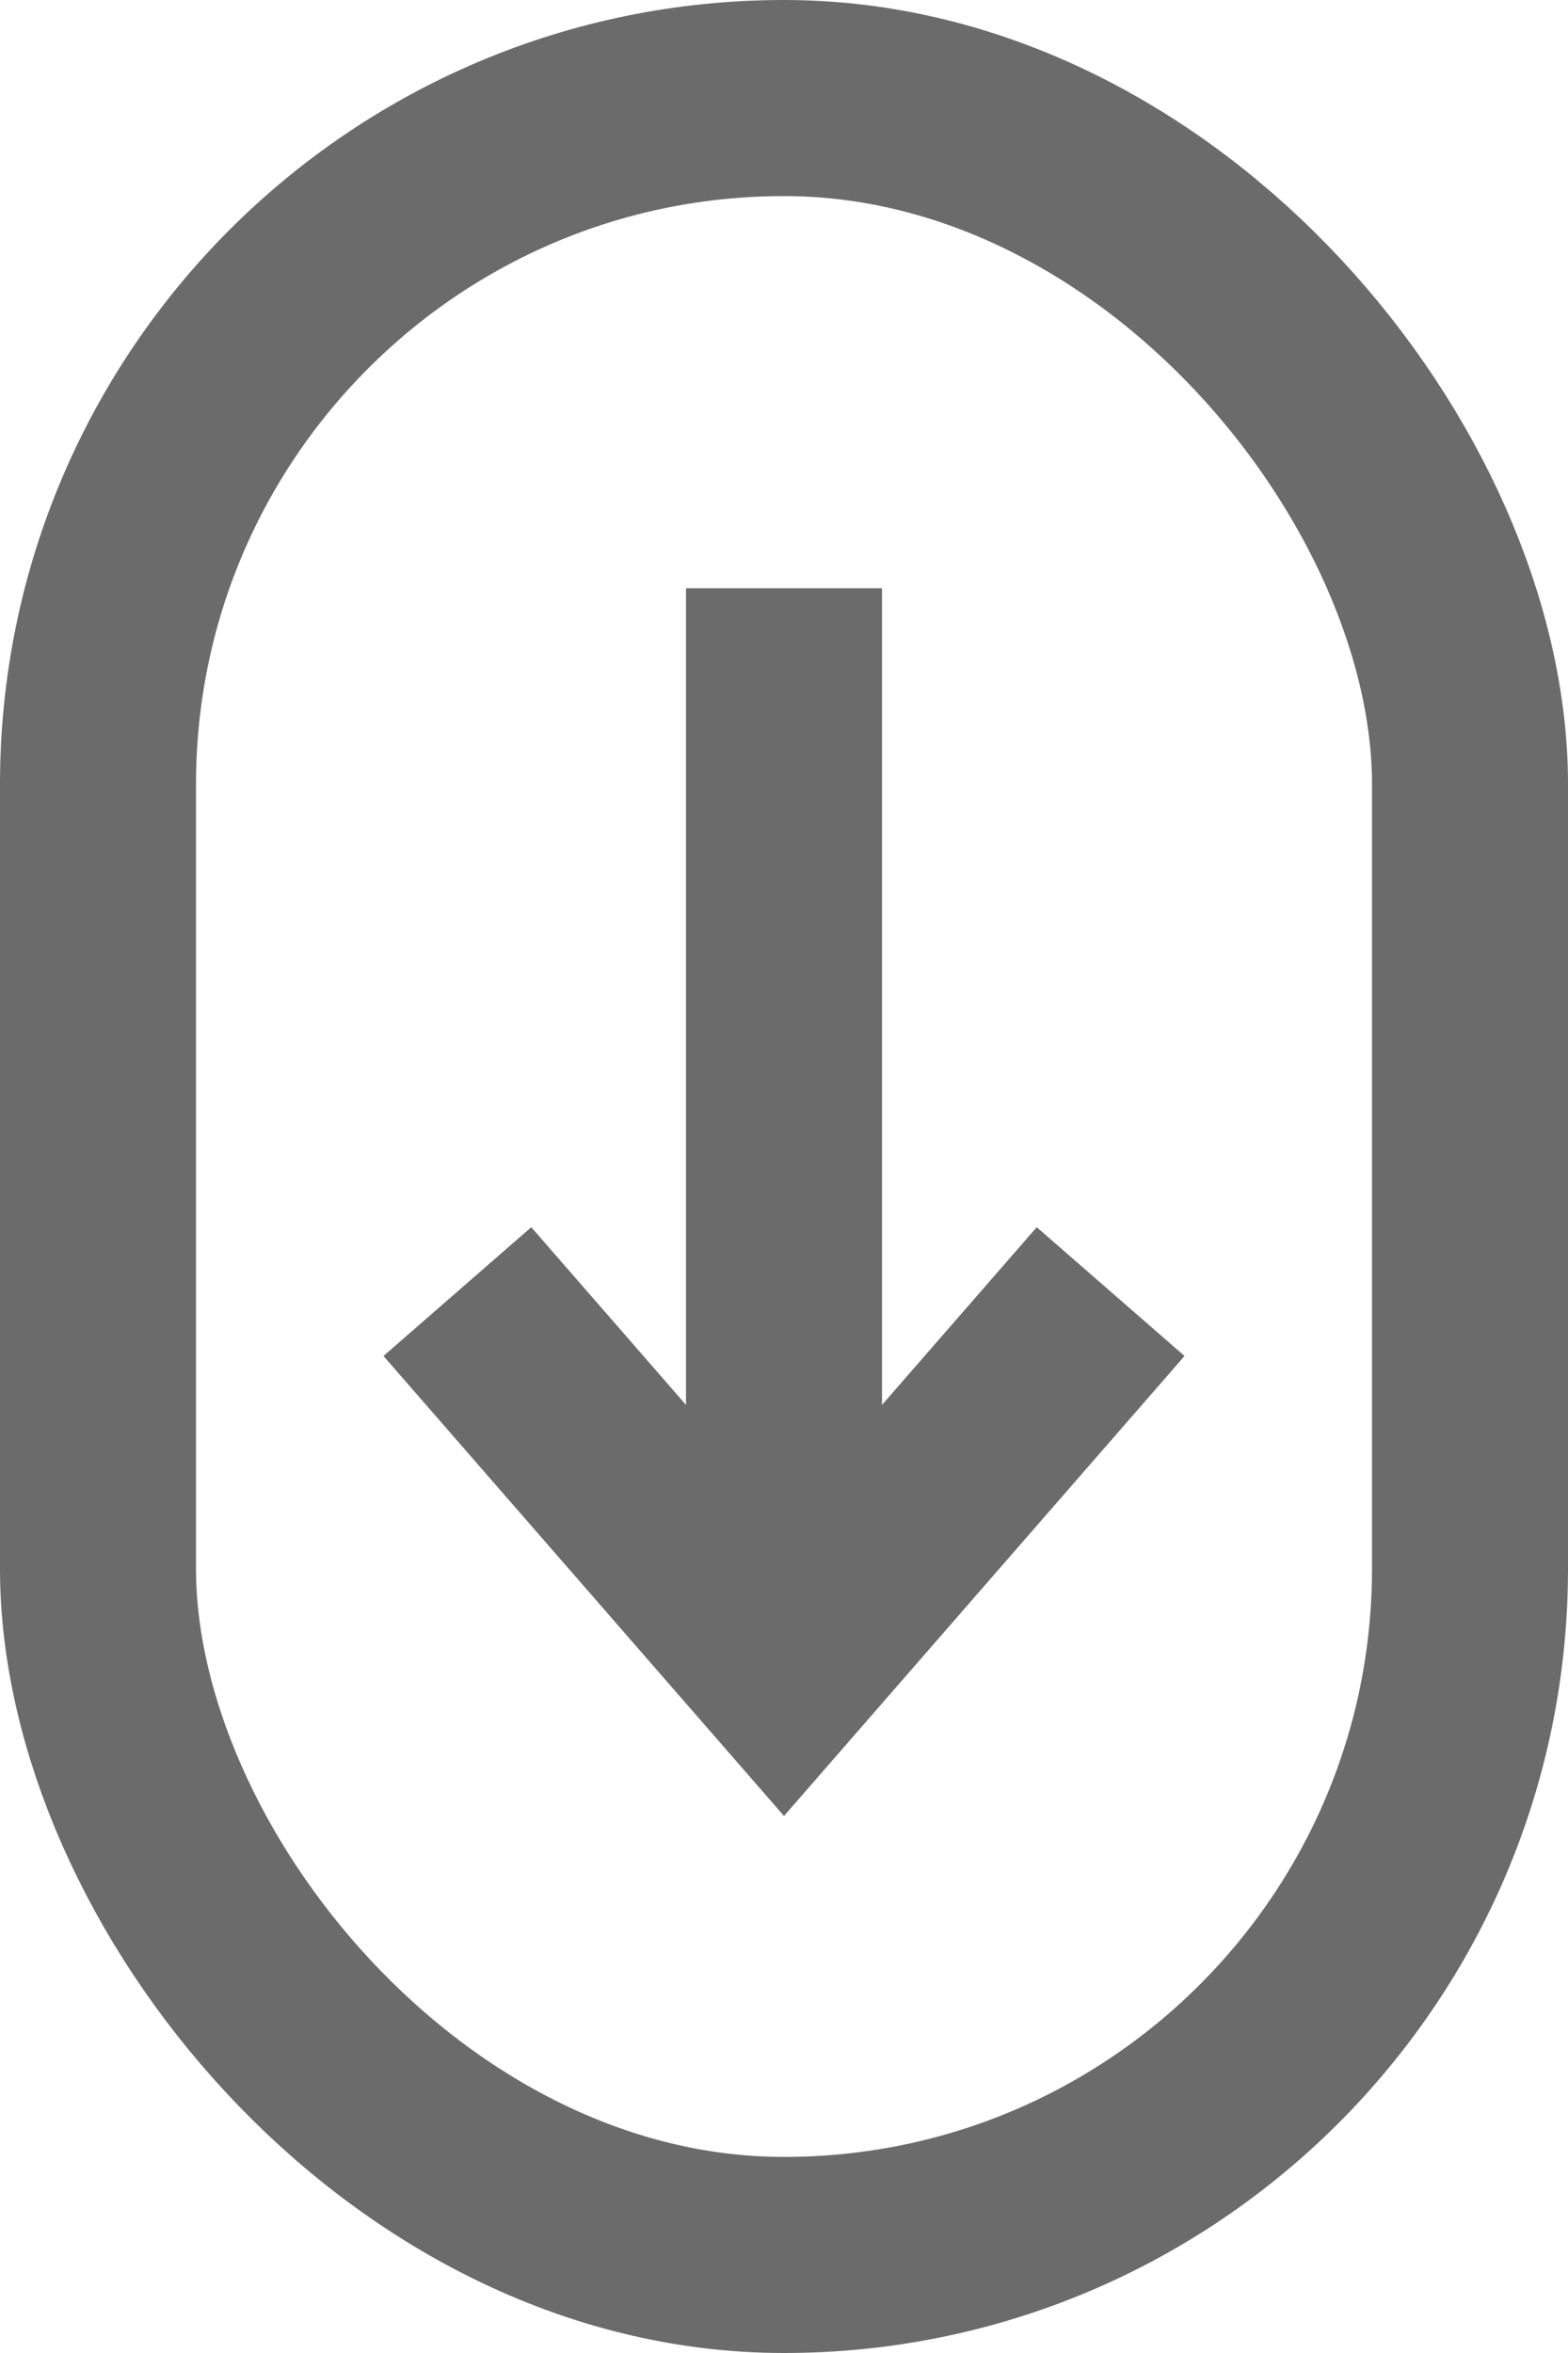
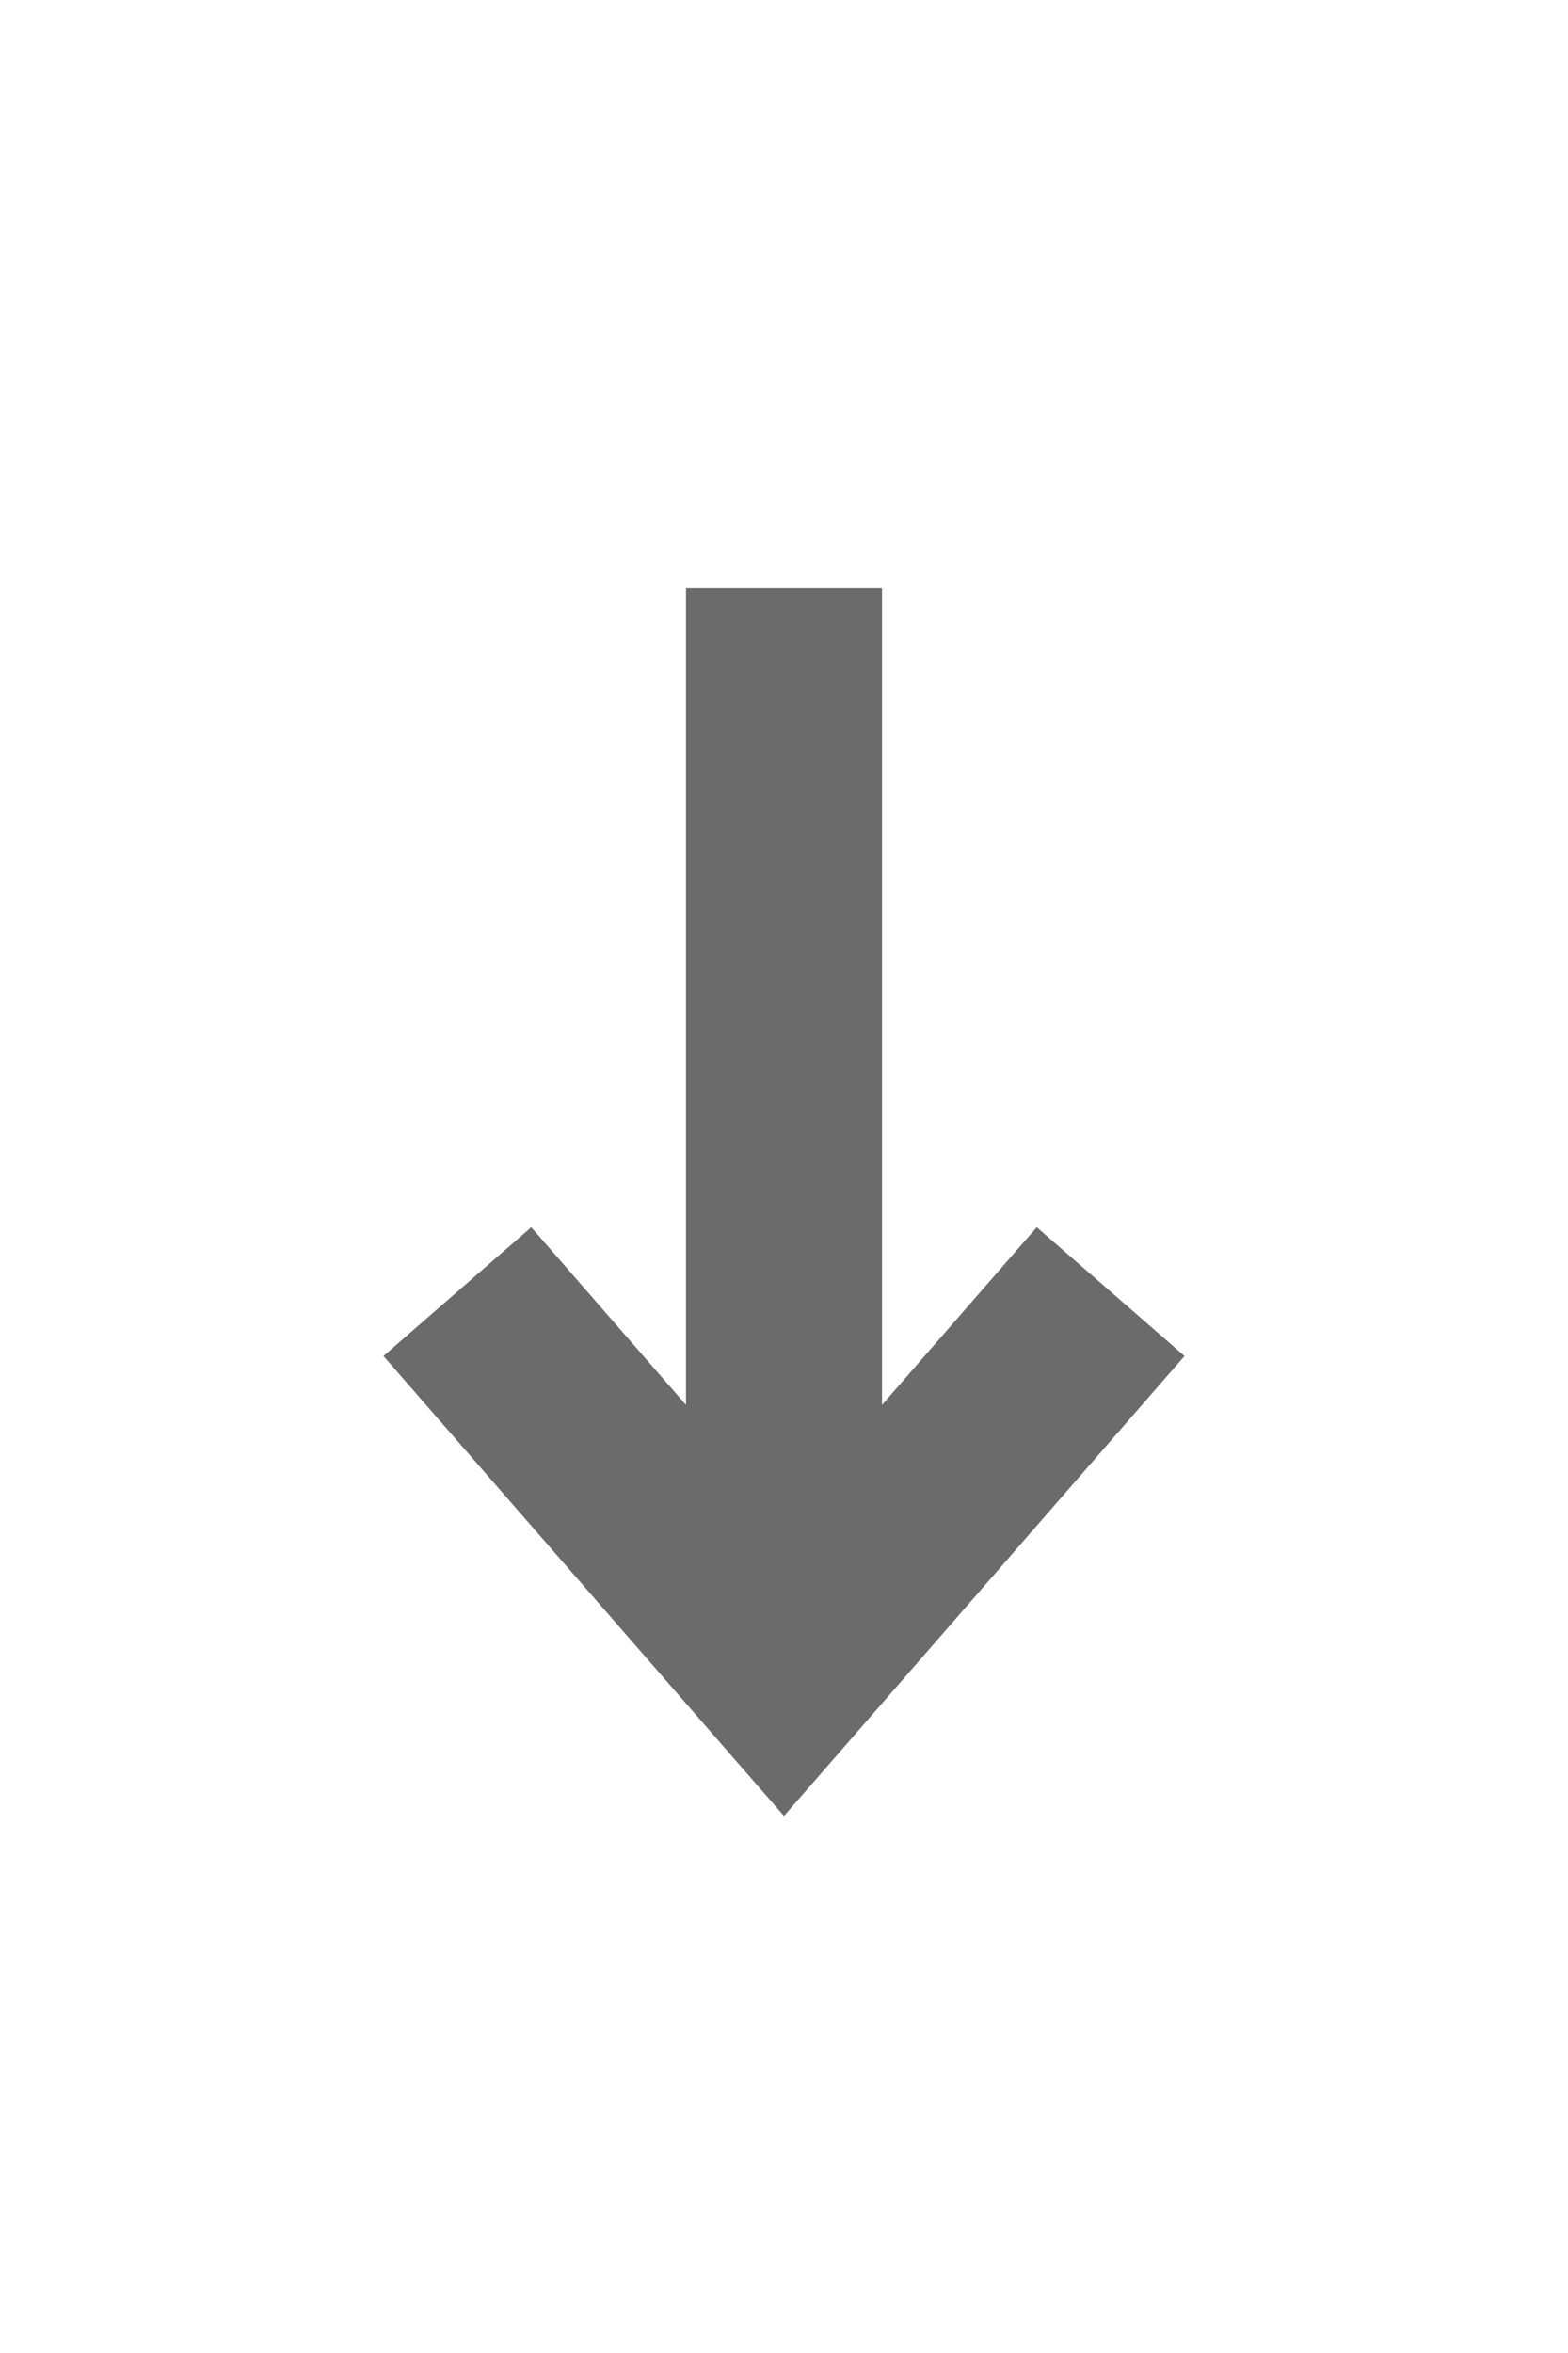
<svg xmlns="http://www.w3.org/2000/svg" width="16" height="24" viewBox="0 0 16 24" fill="none">
-   <rect x="1" y="1" width="14" height="22" rx="7" stroke="#6B6B6B" stroke-width="2" />
  <path d="M4.667 13.174L8 17L11.333 13.174" stroke="#6B6B6B" stroke-width="2" />
  <path d="M8 16.521L8 6" stroke="#6B6B6B" stroke-width="2" />
</svg>